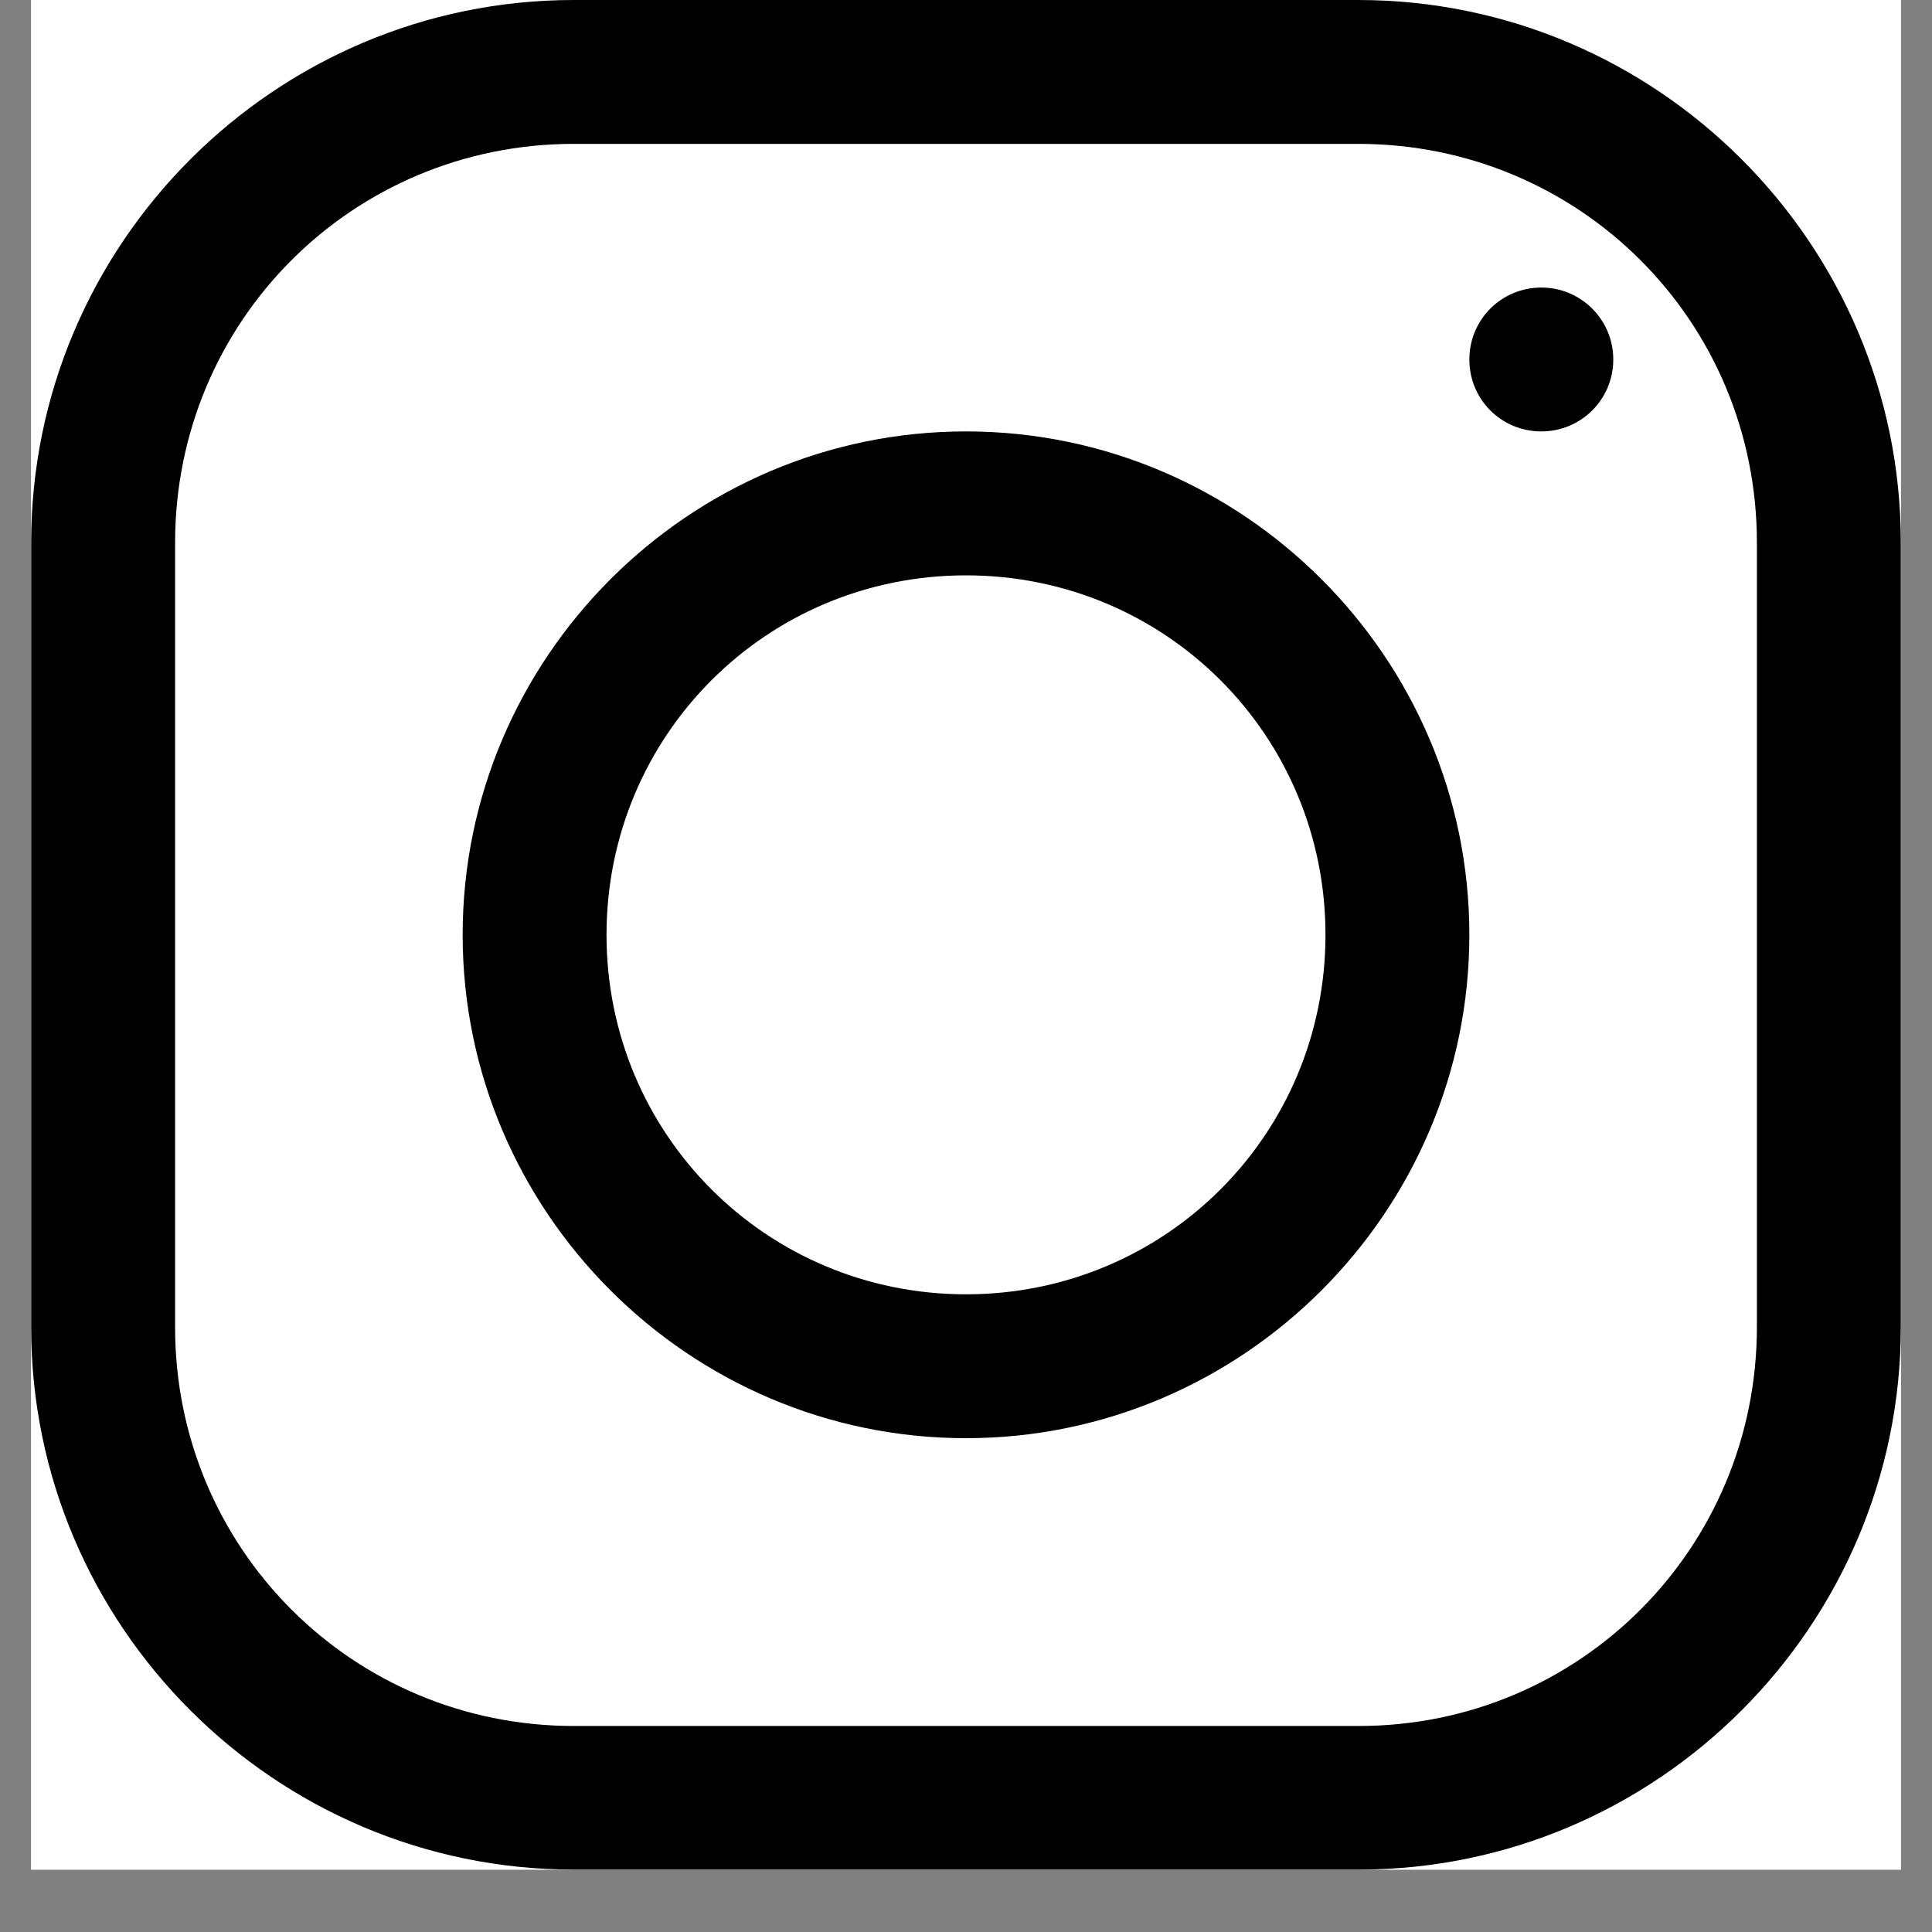
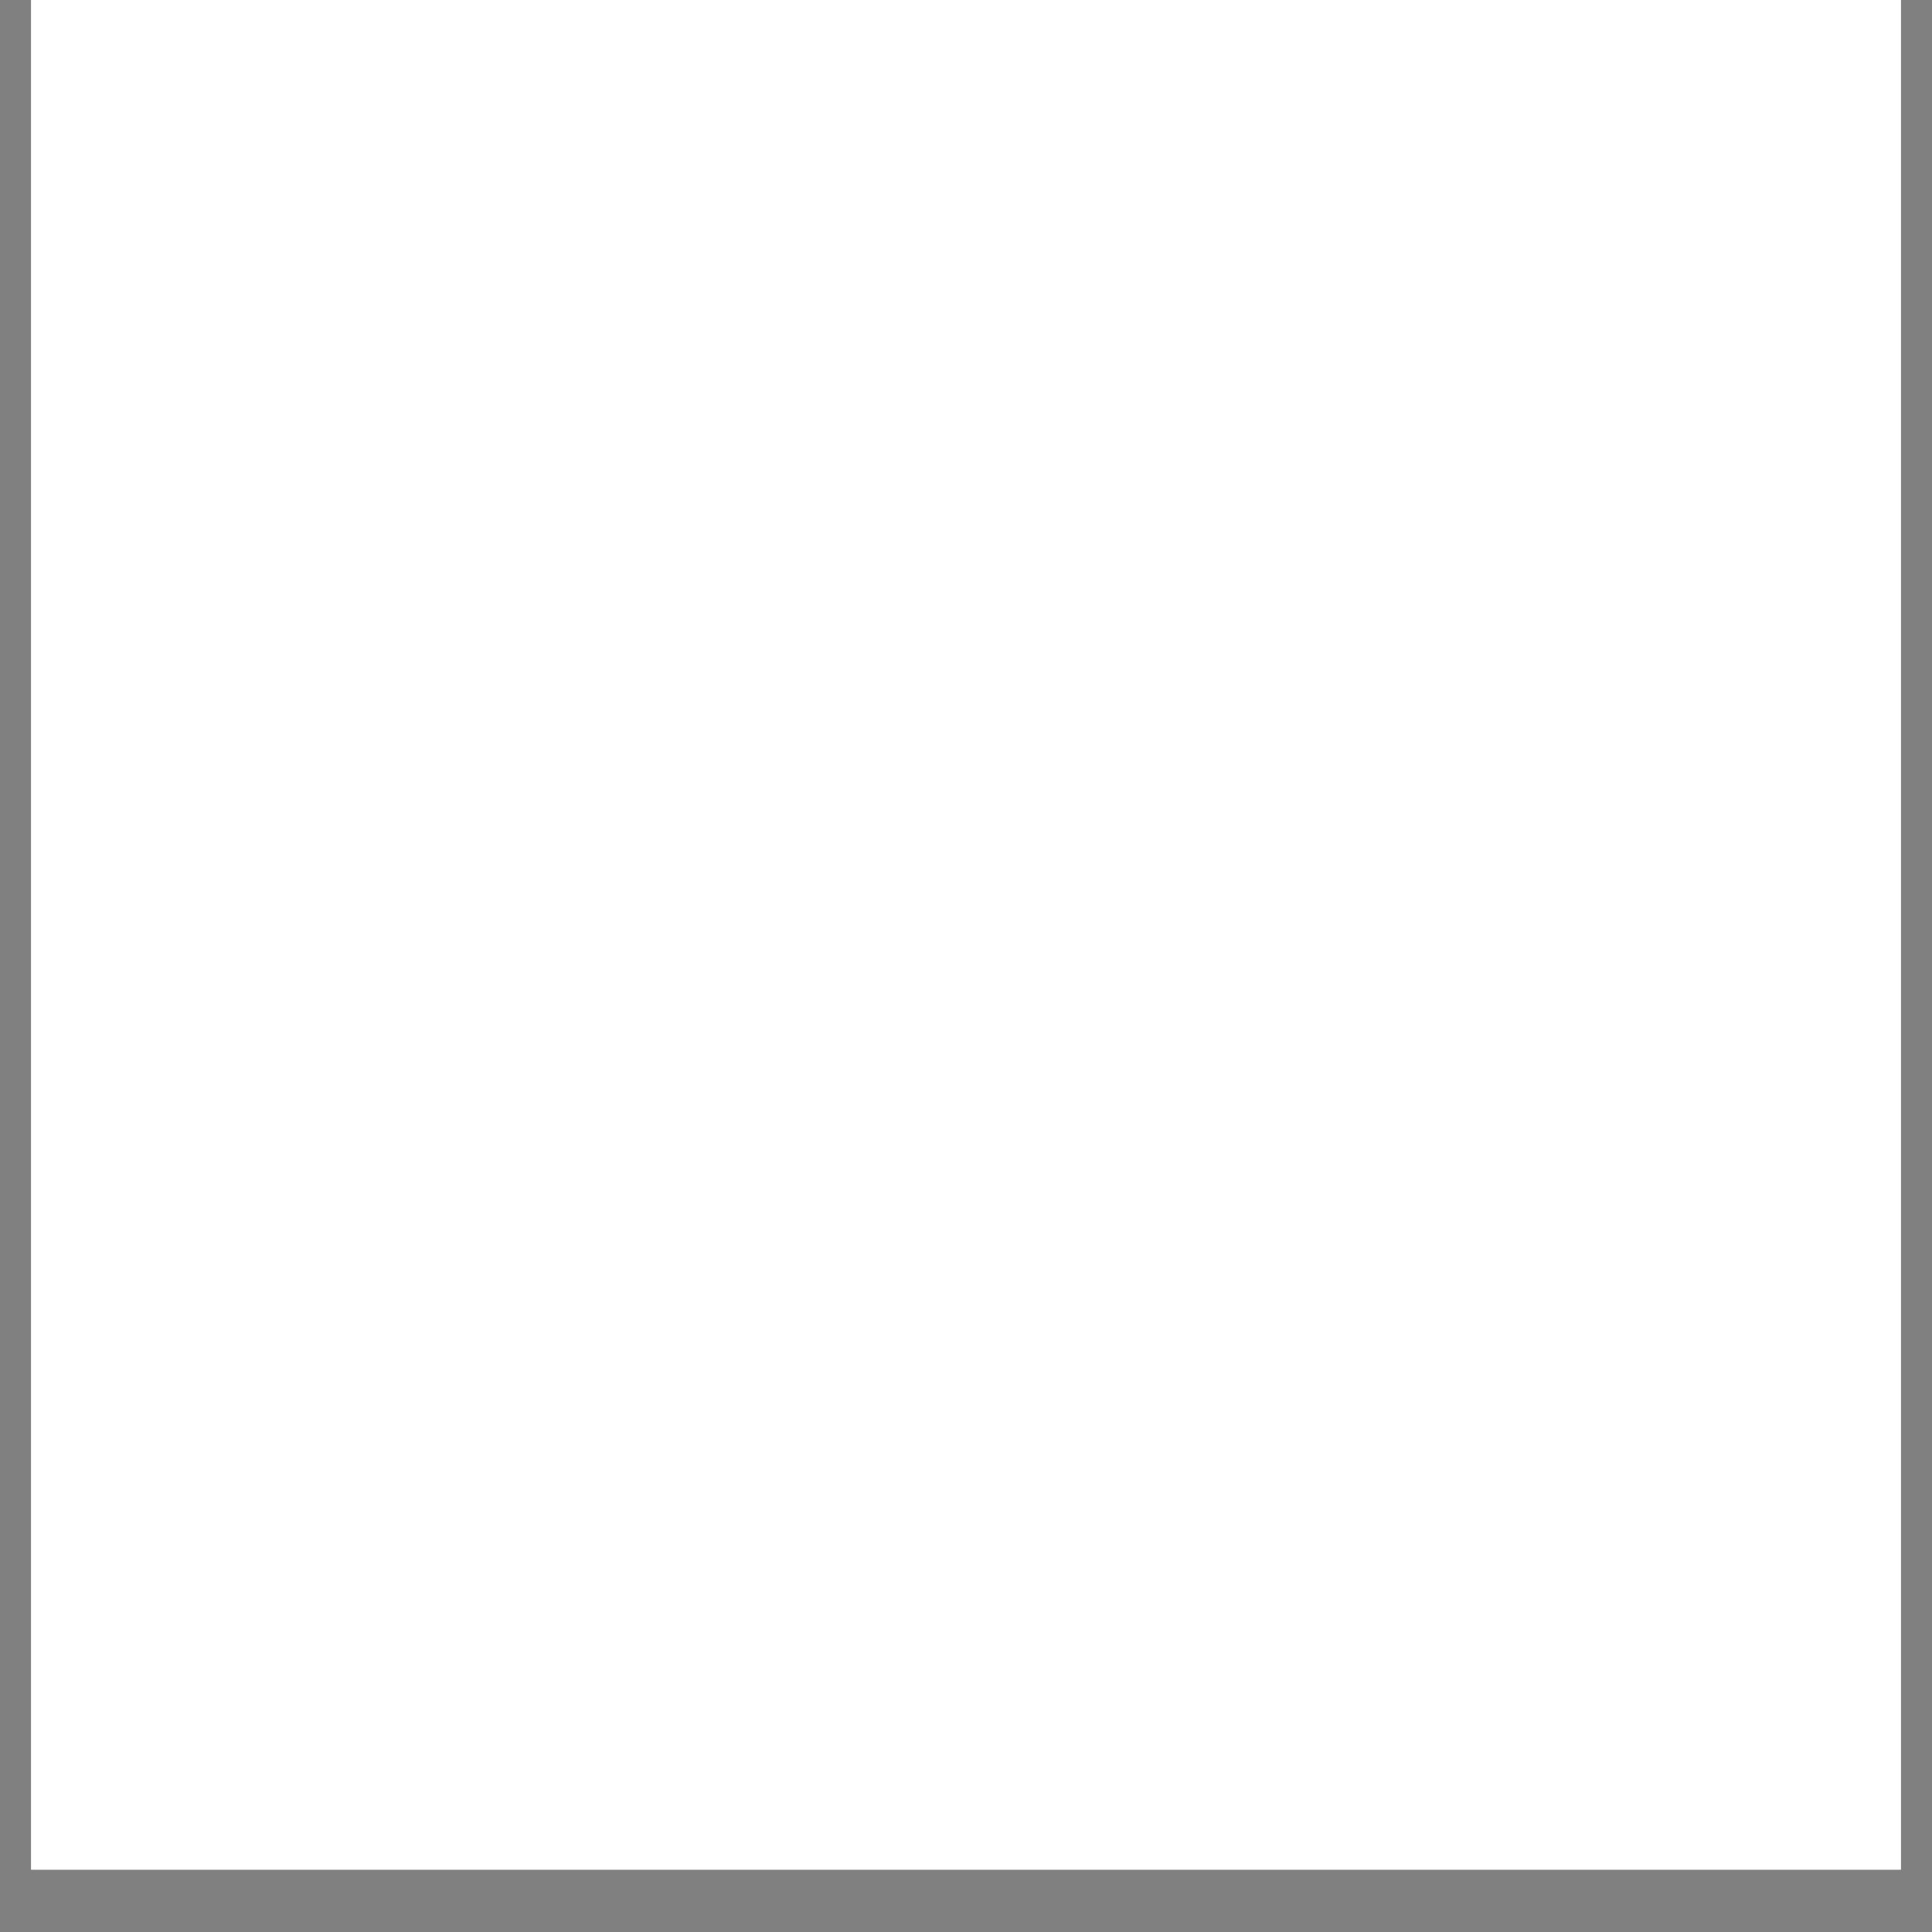
<svg xmlns="http://www.w3.org/2000/svg" width="40" zoomAndPan="magnify" viewBox="0 0 30 30" height="40" preserveAspectRatio="xMidYMid meet" version="1.0">
  <rect x="0" y="0" width="30" height="30" fill="#808080" stroke="none" />
  <defs>
    <clipPath id="f45059d23c">
-       <path d="M 0.484 0 L 29.516 0 L 29.516 29.031 L 0.484 29.031 Z M 0.484 0 " clip-rule="nonzero" />
+       <path d="M 0.484 0 L 29.516 0 L 29.516 29.031 L 0.484 29.031 Z " clip-rule="nonzero" />
    </clipPath>
  </defs>
  <g clip-path="url(#f45059d23c)">
    <path fill="#ffffff" d="M 0.484 0 L 29.516 0 L 29.516 29.031 L 0.484 29.031 Z M 0.484 0 " fill-opacity="1" fill-rule="nonzero" />
    <path fill="#ffffff" d="M 0.484 0 L 29.516 0 L 29.516 29.031 L 0.484 29.031 Z M 0.484 0 " fill-opacity="1" fill-rule="nonzero" />
-     <path fill="#000000" d="M 8.91 0 C 4.27 0 0.484 3.785 0.484 8.426 L 0.484 20.613 C 0.484 25.246 4.27 29.031 8.91 29.031 L 21.098 29.031 C 25.73 29.031 29.516 25.246 29.516 20.605 L 29.516 8.426 C 29.516 3.785 25.73 0 21.09 0 Z M 8.91 2.234 L 21.09 2.234 C 24.527 2.234 27.281 4.988 27.281 8.426 L 27.281 20.605 C 27.281 24.043 24.527 26.801 21.098 26.801 L 8.91 26.801 C 5.473 26.801 2.719 24.043 2.719 20.613 L 2.719 8.426 C 2.719 4.988 5.473 2.234 8.91 2.234 Z M 23.934 4.465 C 23.312 4.465 22.816 4.965 22.816 5.582 C 22.816 6.203 23.312 6.699 23.934 6.699 C 24.551 6.699 25.051 6.203 25.051 5.582 C 25.051 4.965 24.551 4.465 23.934 4.465 Z M 15 6.699 C 10.699 6.699 7.184 10.215 7.184 14.516 C 7.184 18.816 10.699 22.332 15 22.332 C 19.301 22.332 22.816 18.816 22.816 14.516 C 22.816 10.215 19.301 6.699 15 6.699 Z M 15 8.934 C 18.098 8.934 20.582 11.418 20.582 14.516 C 20.582 17.613 18.098 20.098 15 20.098 C 11.902 20.098 9.418 17.613 9.418 14.516 C 9.418 11.418 11.902 8.934 15 8.934 Z M 15 8.934 " fill-opacity="1" fill-rule="nonzero" />
  </g>
</svg>